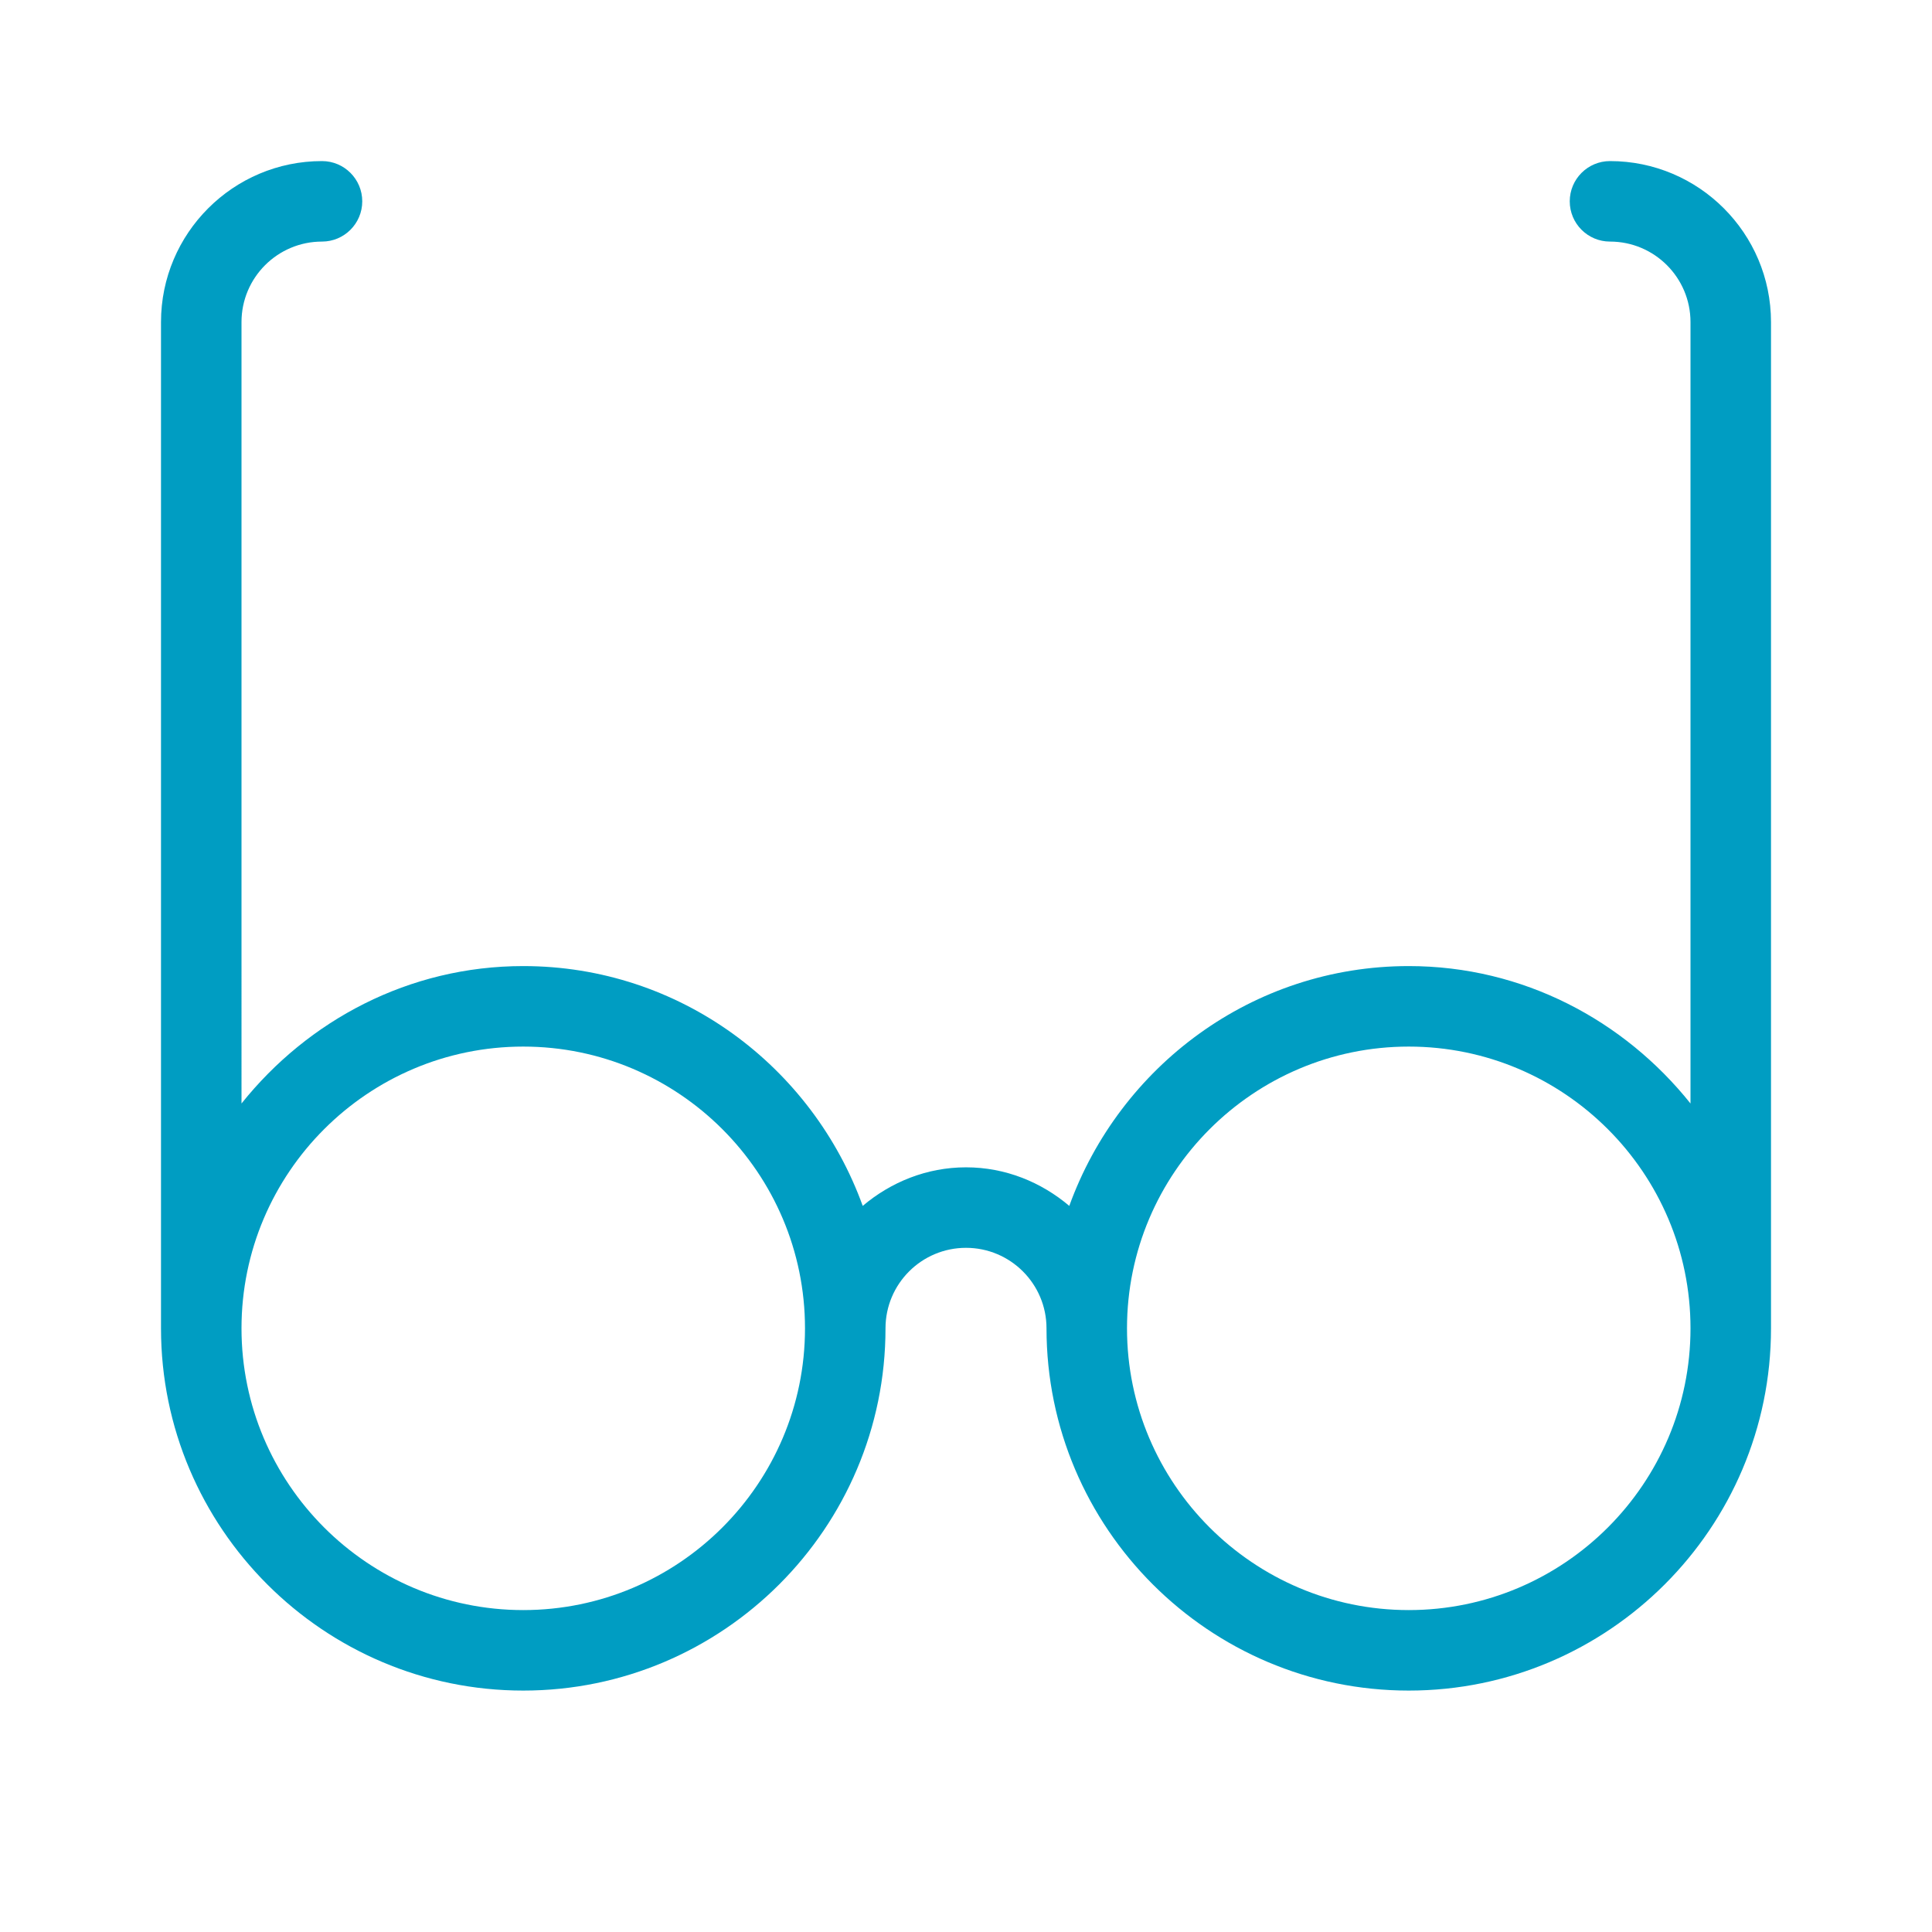
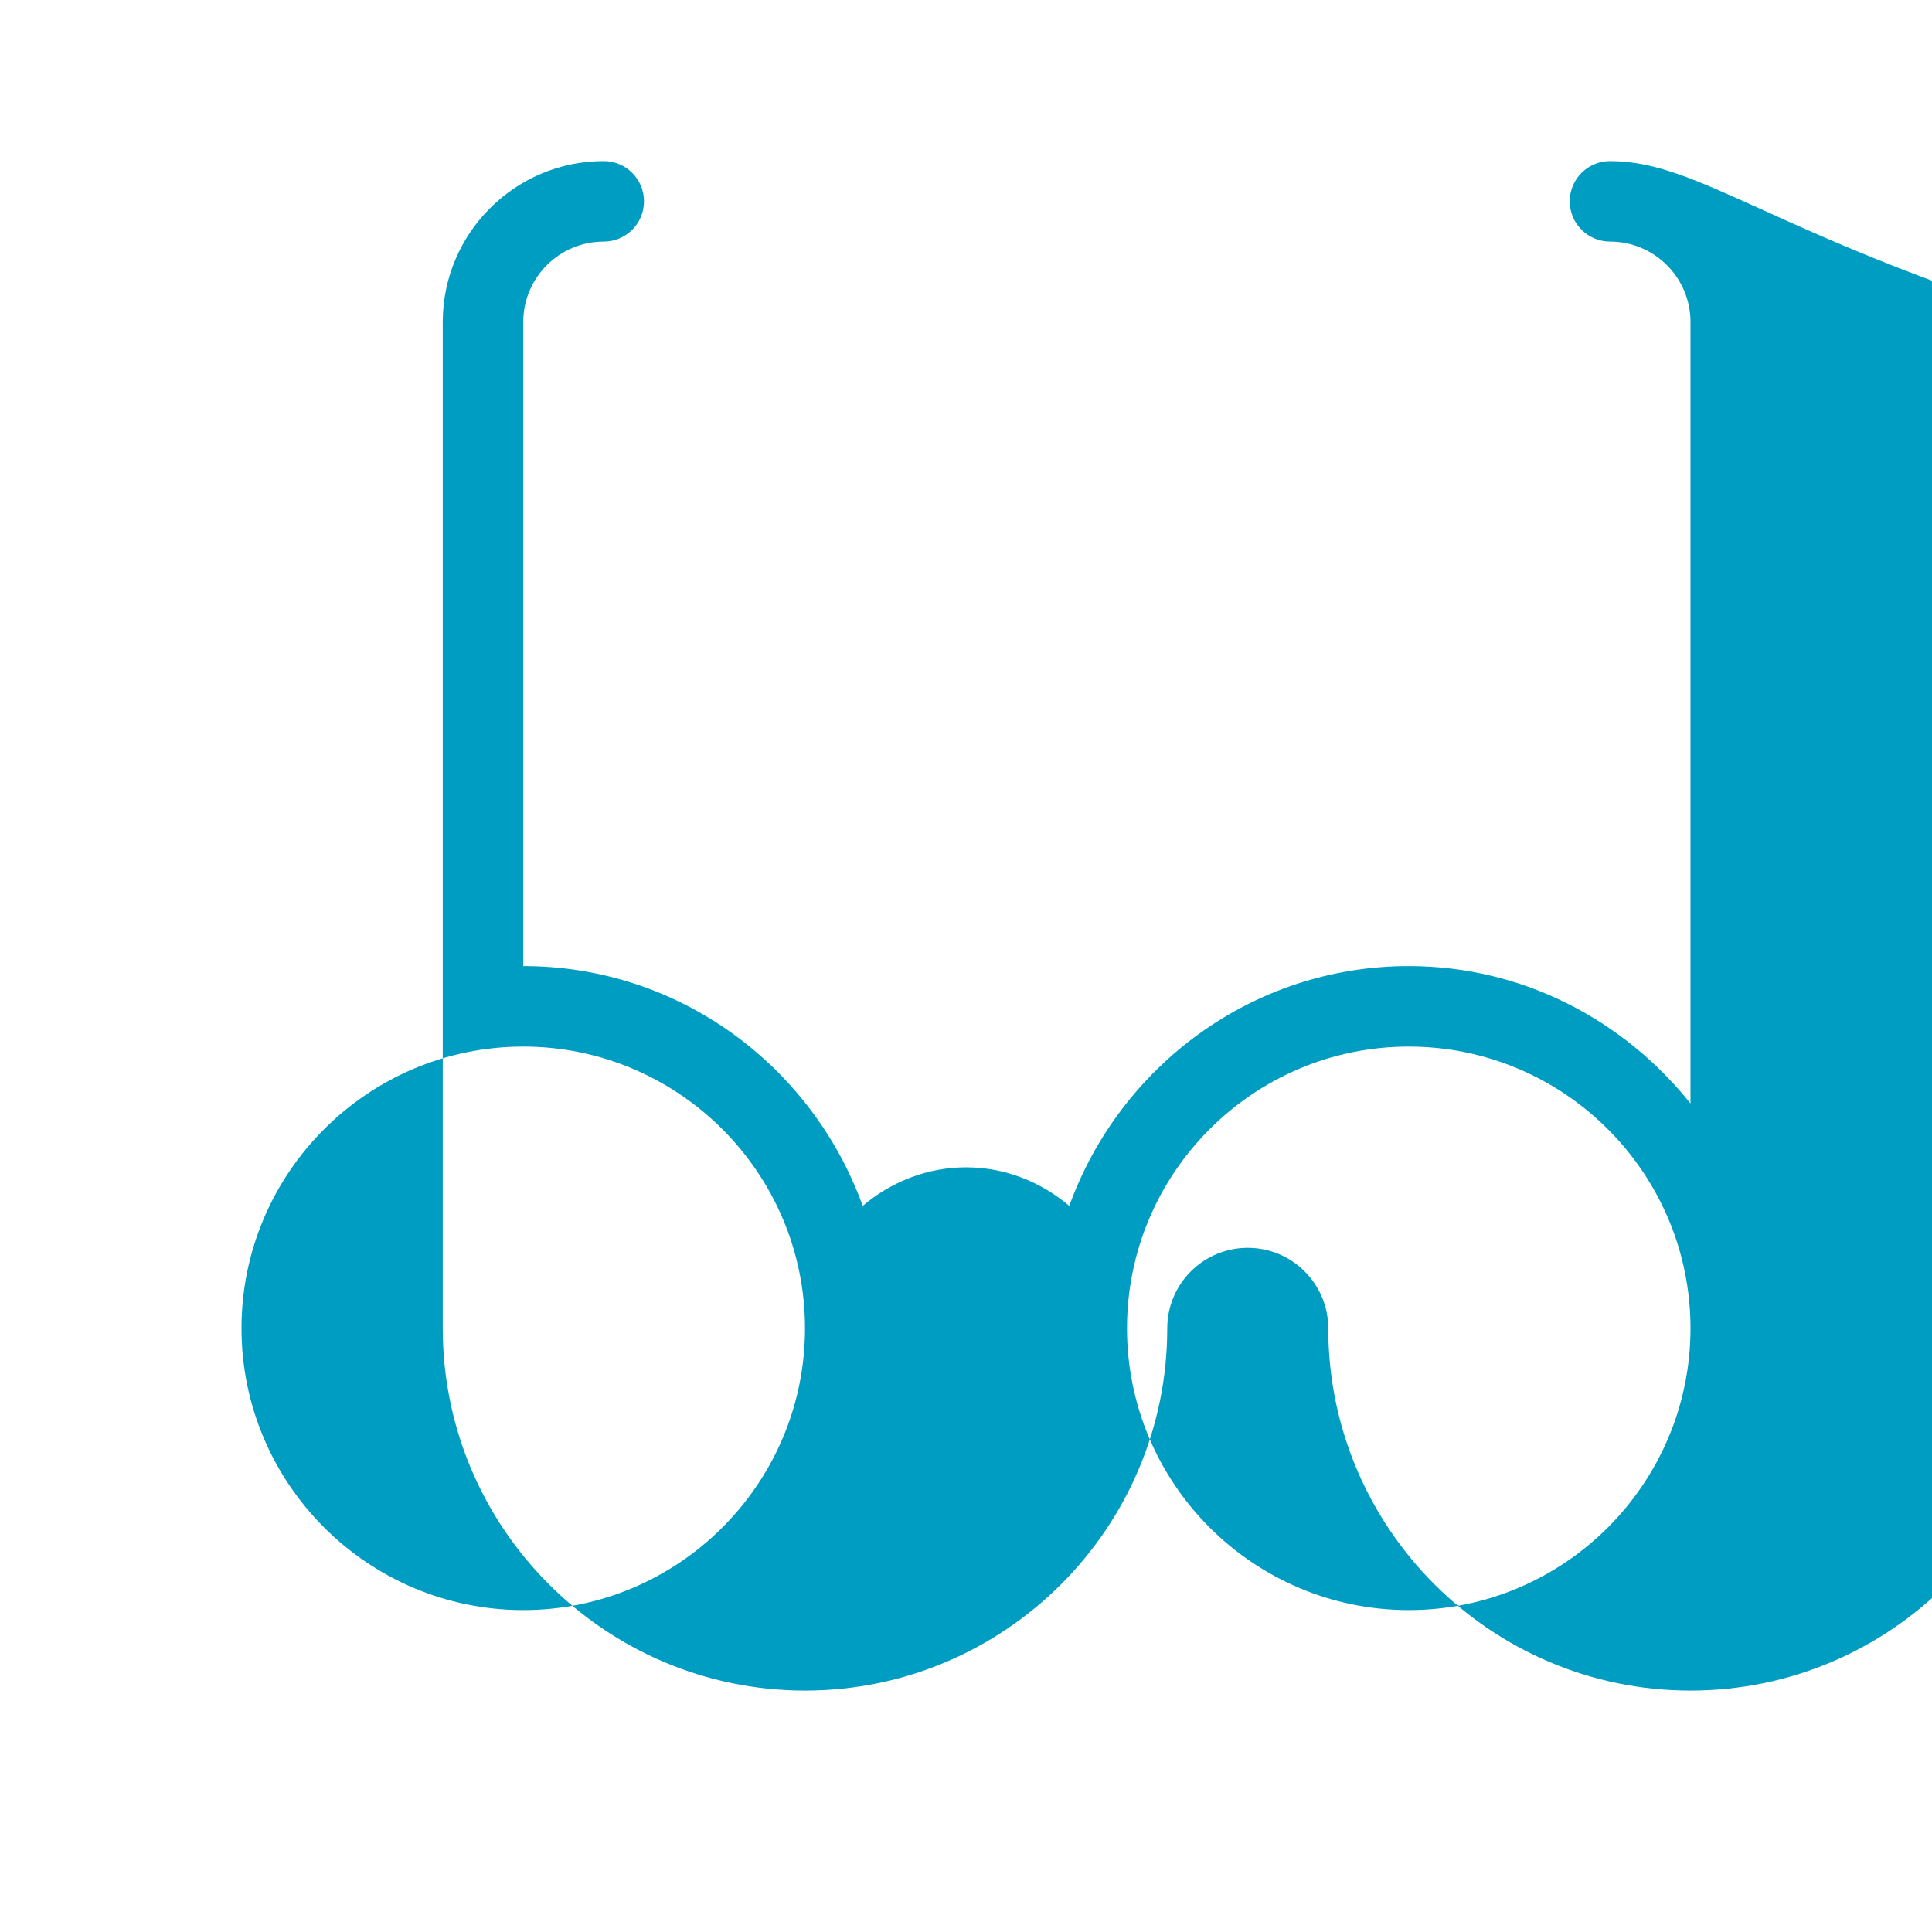
<svg xmlns="http://www.w3.org/2000/svg" version="1.1" x="0px" y="0px" width="100" height="100" viewBox="0 0 24 24" enable-background="new 0 0 24 24" xml:space="preserve" style="fill: rgb(0, 157, 194);">
  <title>glasses</title>
  <g id="Outline_Icons">
-     <path d="M20,2.001c-0.276,0-0.5,0.224-0.5,0.5s0.224,0.5,0.5,0.5c0.552,0,1,0.448,1,1v9.707c-0.825-1.032-2.079-1.707-3.5-1.707   c-1.945,0-3.59,1.247-4.217,2.979c-0.349-0.295-0.793-0.479-1.283-0.479s-0.935,0.185-1.283,0.479   c-0.627-1.732-2.271-2.979-4.217-2.979c-1.421,0-2.675,0.675-3.5,1.707V4.001c0-0.552,0.448-1,1-1c0.276,0,0.5-0.224,0.5-0.5   s-0.224-0.5-0.5-0.5c-1.103,0-2,0.897-2,2v12.5c0,2.481,2.019,4.5,4.5,4.5s4.5-2.019,4.5-4.5c0-0.552,0.448-1,1-1s1,0.448,1,1   c0,2.481,2.019,4.5,4.5,4.5s4.5-2.019,4.5-4.5v-12.5C22,2.898,21.103,2.001,20,2.001z M6.5,20.001c-1.93,0-3.5-1.57-3.5-3.5   s1.57-3.5,3.5-3.5s3.5,1.57,3.5,3.5S8.43,20.001,6.5,20.001z M17.5,20.001c-1.93,0-3.5-1.57-3.5-3.5s1.57-3.5,3.5-3.5   s3.5,1.57,3.5,3.5S19.43,20.001,17.5,20.001z" />
+     <path d="M20,2.001c-0.276,0-0.5,0.224-0.5,0.5s0.224,0.5,0.5,0.5c0.552,0,1,0.448,1,1v9.707c-0.825-1.032-2.079-1.707-3.5-1.707   c-1.945,0-3.59,1.247-4.217,2.979c-0.349-0.295-0.793-0.479-1.283-0.479s-0.935,0.185-1.283,0.479   c-0.627-1.732-2.271-2.979-4.217-2.979V4.001c0-0.552,0.448-1,1-1c0.276,0,0.5-0.224,0.5-0.5   s-0.224-0.5-0.5-0.5c-1.103,0-2,0.897-2,2v12.5c0,2.481,2.019,4.5,4.5,4.5s4.5-2.019,4.5-4.5c0-0.552,0.448-1,1-1s1,0.448,1,1   c0,2.481,2.019,4.5,4.5,4.5s4.5-2.019,4.5-4.5v-12.5C22,2.898,21.103,2.001,20,2.001z M6.5,20.001c-1.93,0-3.5-1.57-3.5-3.5   s1.57-3.5,3.5-3.5s3.5,1.57,3.5,3.5S8.43,20.001,6.5,20.001z M17.5,20.001c-1.93,0-3.5-1.57-3.5-3.5s1.57-3.5,3.5-3.5   s3.5,1.57,3.5,3.5S19.43,20.001,17.5,20.001z" />
  </g>
  <g id="invisible_shape">
-     <rect fill="none" width="24" height="24" />
-   </g>
+     </g>
</svg>